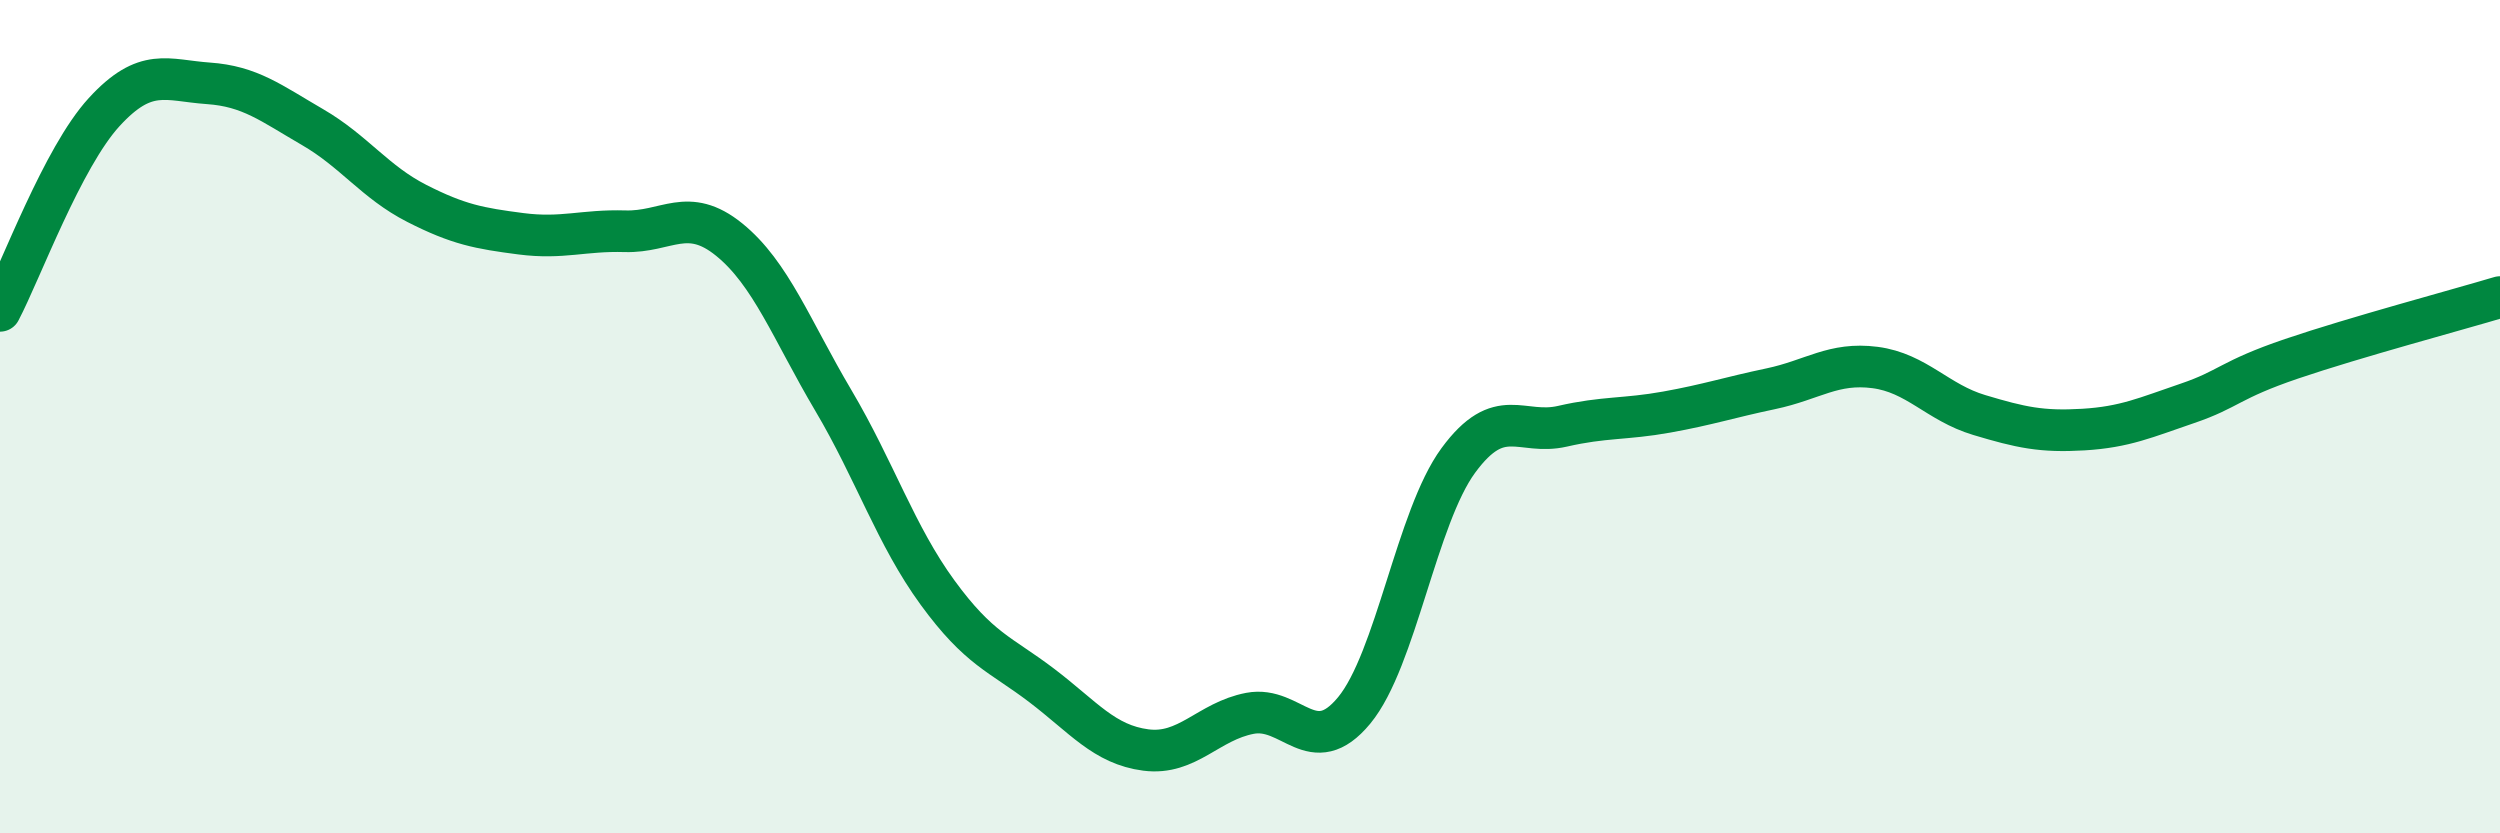
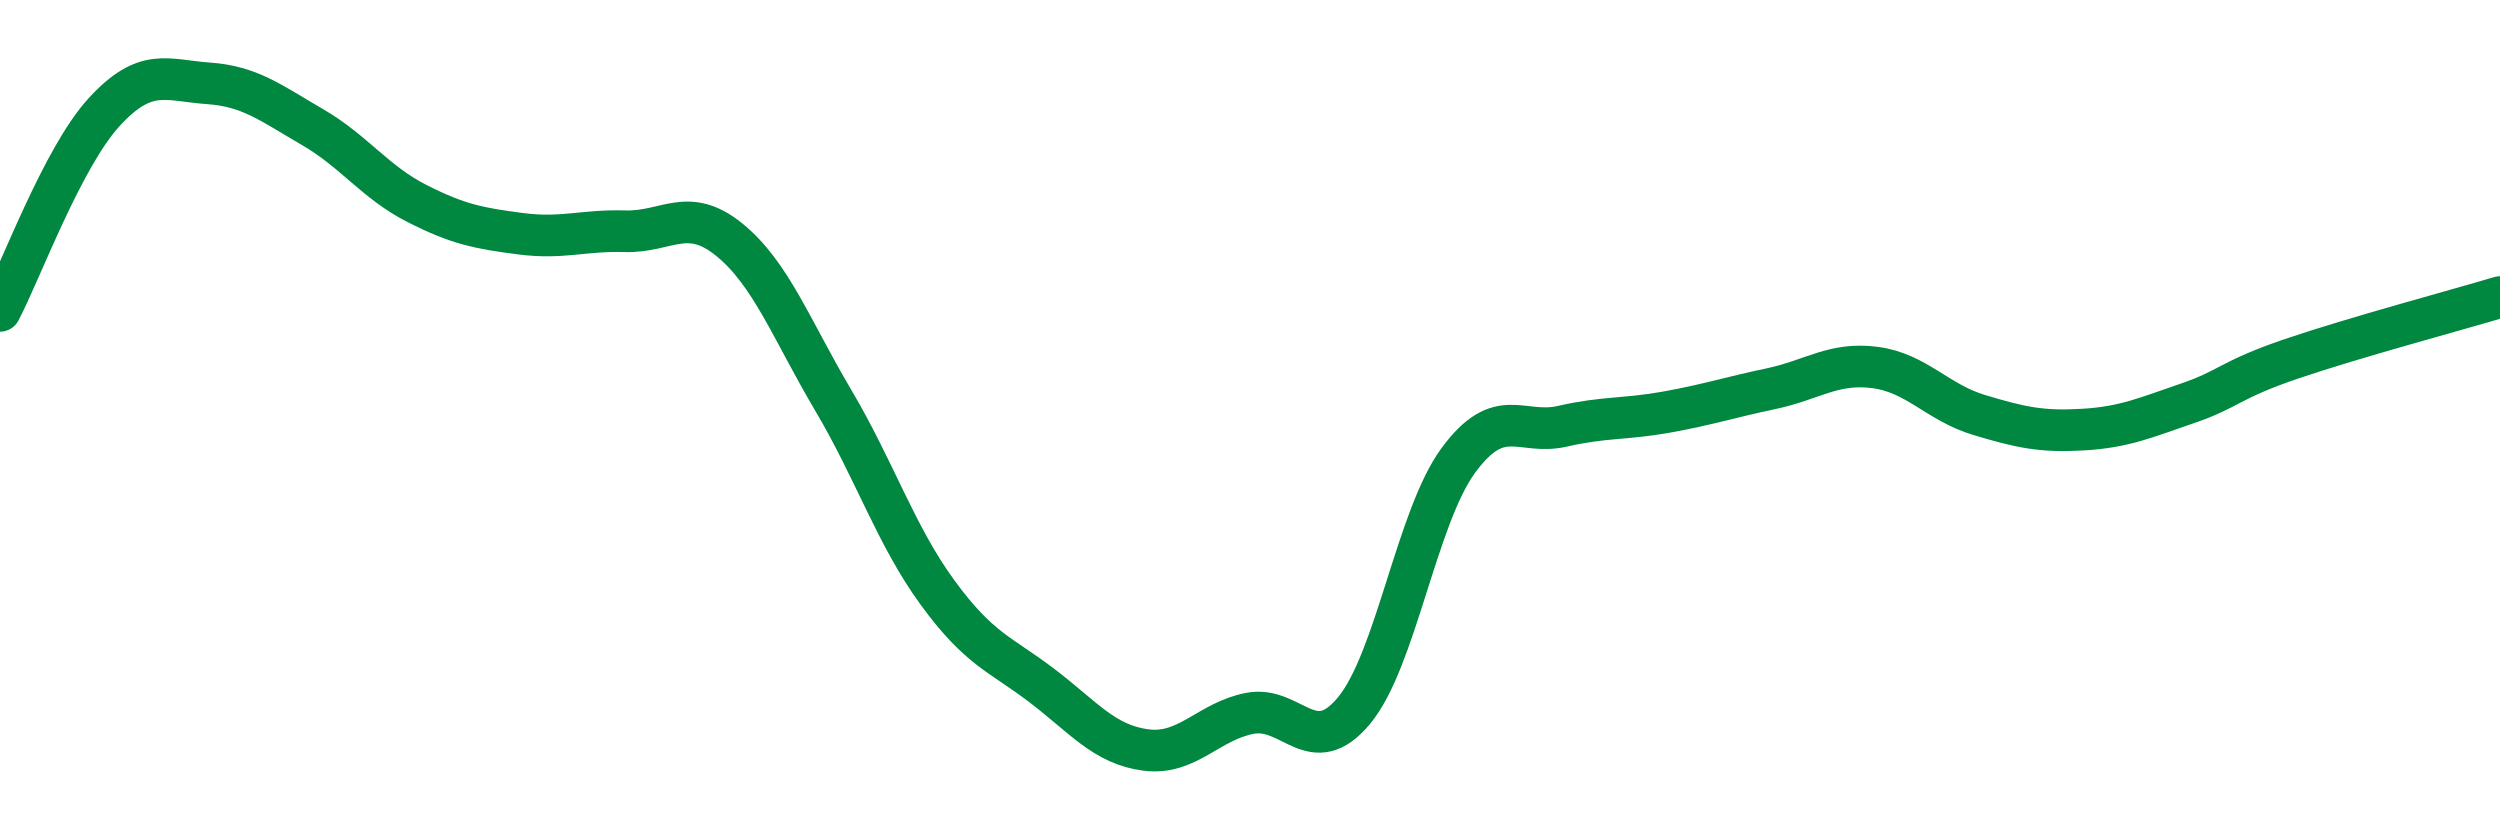
<svg xmlns="http://www.w3.org/2000/svg" width="60" height="20" viewBox="0 0 60 20">
-   <path d="M 0,7.46 C 0.5,6.51 1.5,3.78 2.5,2.69 C 3.5,1.6 4,1.93 5,2 C 6,2.07 6.5,2.47 7.5,3.05 C 8.5,3.63 9,4.37 10,4.88 C 11,5.39 11.5,5.48 12.5,5.61 C 13.5,5.74 14,5.52 15,5.55 C 16,5.58 16.5,4.94 17.5,5.75 C 18.5,6.56 19,7.92 20,9.61 C 21,11.3 21.5,12.85 22.5,14.22 C 23.5,15.59 24,15.69 25,16.45 C 26,17.21 26.5,17.87 27.5,18 C 28.5,18.13 29,17.31 30,17.12 C 31,16.93 31.5,18.26 32.5,17.05 C 33.5,15.84 34,12.41 35,11.05 C 36,9.69 36.5,10.46 37.5,10.23 C 38.5,10 39,10.07 40,9.89 C 41,9.71 41.5,9.54 42.5,9.33 C 43.5,9.12 44,8.69 45,8.82 C 46,8.95 46.5,9.66 47.5,9.96 C 48.5,10.26 49,10.37 50,10.31 C 51,10.25 51.5,10.02 52.5,9.68 C 53.5,9.34 53.5,9.12 55,8.61 C 56.5,8.1 59,7.43 60,7.13L60 20L0 20Z" fill="#008740" opacity="0.1" stroke-linecap="round" stroke-linejoin="round" />
  <path d="M 0,7.46 C 0.5,6.51 1.5,3.78 2.5,2.69 C 3.5,1.6 4,1.93 5,2 C 6,2.07 6.5,2.47 7.5,3.05 C 8.5,3.63 9,4.37 10,4.88 C 11,5.39 11.5,5.48 12.5,5.61 C 13.5,5.74 14,5.52 15,5.55 C 16,5.58 16.5,4.94 17.5,5.75 C 18.5,6.56 19,7.92 20,9.61 C 21,11.3 21.5,12.85 22.5,14.22 C 23.5,15.59 24,15.69 25,16.45 C 26,17.21 26.5,17.87 27.5,18 C 28.5,18.13 29,17.31 30,17.12 C 31,16.93 31.5,18.26 32.5,17.05 C 33.5,15.84 34,12.41 35,11.05 C 36,9.69 36.5,10.46 37.5,10.23 C 38.5,10 39,10.07 40,9.89 C 41,9.71 41.5,9.54 42.5,9.33 C 43.5,9.12 44,8.69 45,8.82 C 46,8.95 46.5,9.66 47.5,9.96 C 48.5,10.26 49,10.37 50,10.31 C 51,10.25 51.5,10.02 52.5,9.68 C 53.5,9.34 53.5,9.12 55,8.61 C 56.5,8.1 59,7.43 60,7.13" stroke="#008740" stroke-width="1" fill="none" stroke-linecap="round" stroke-linejoin="round" />
</svg>